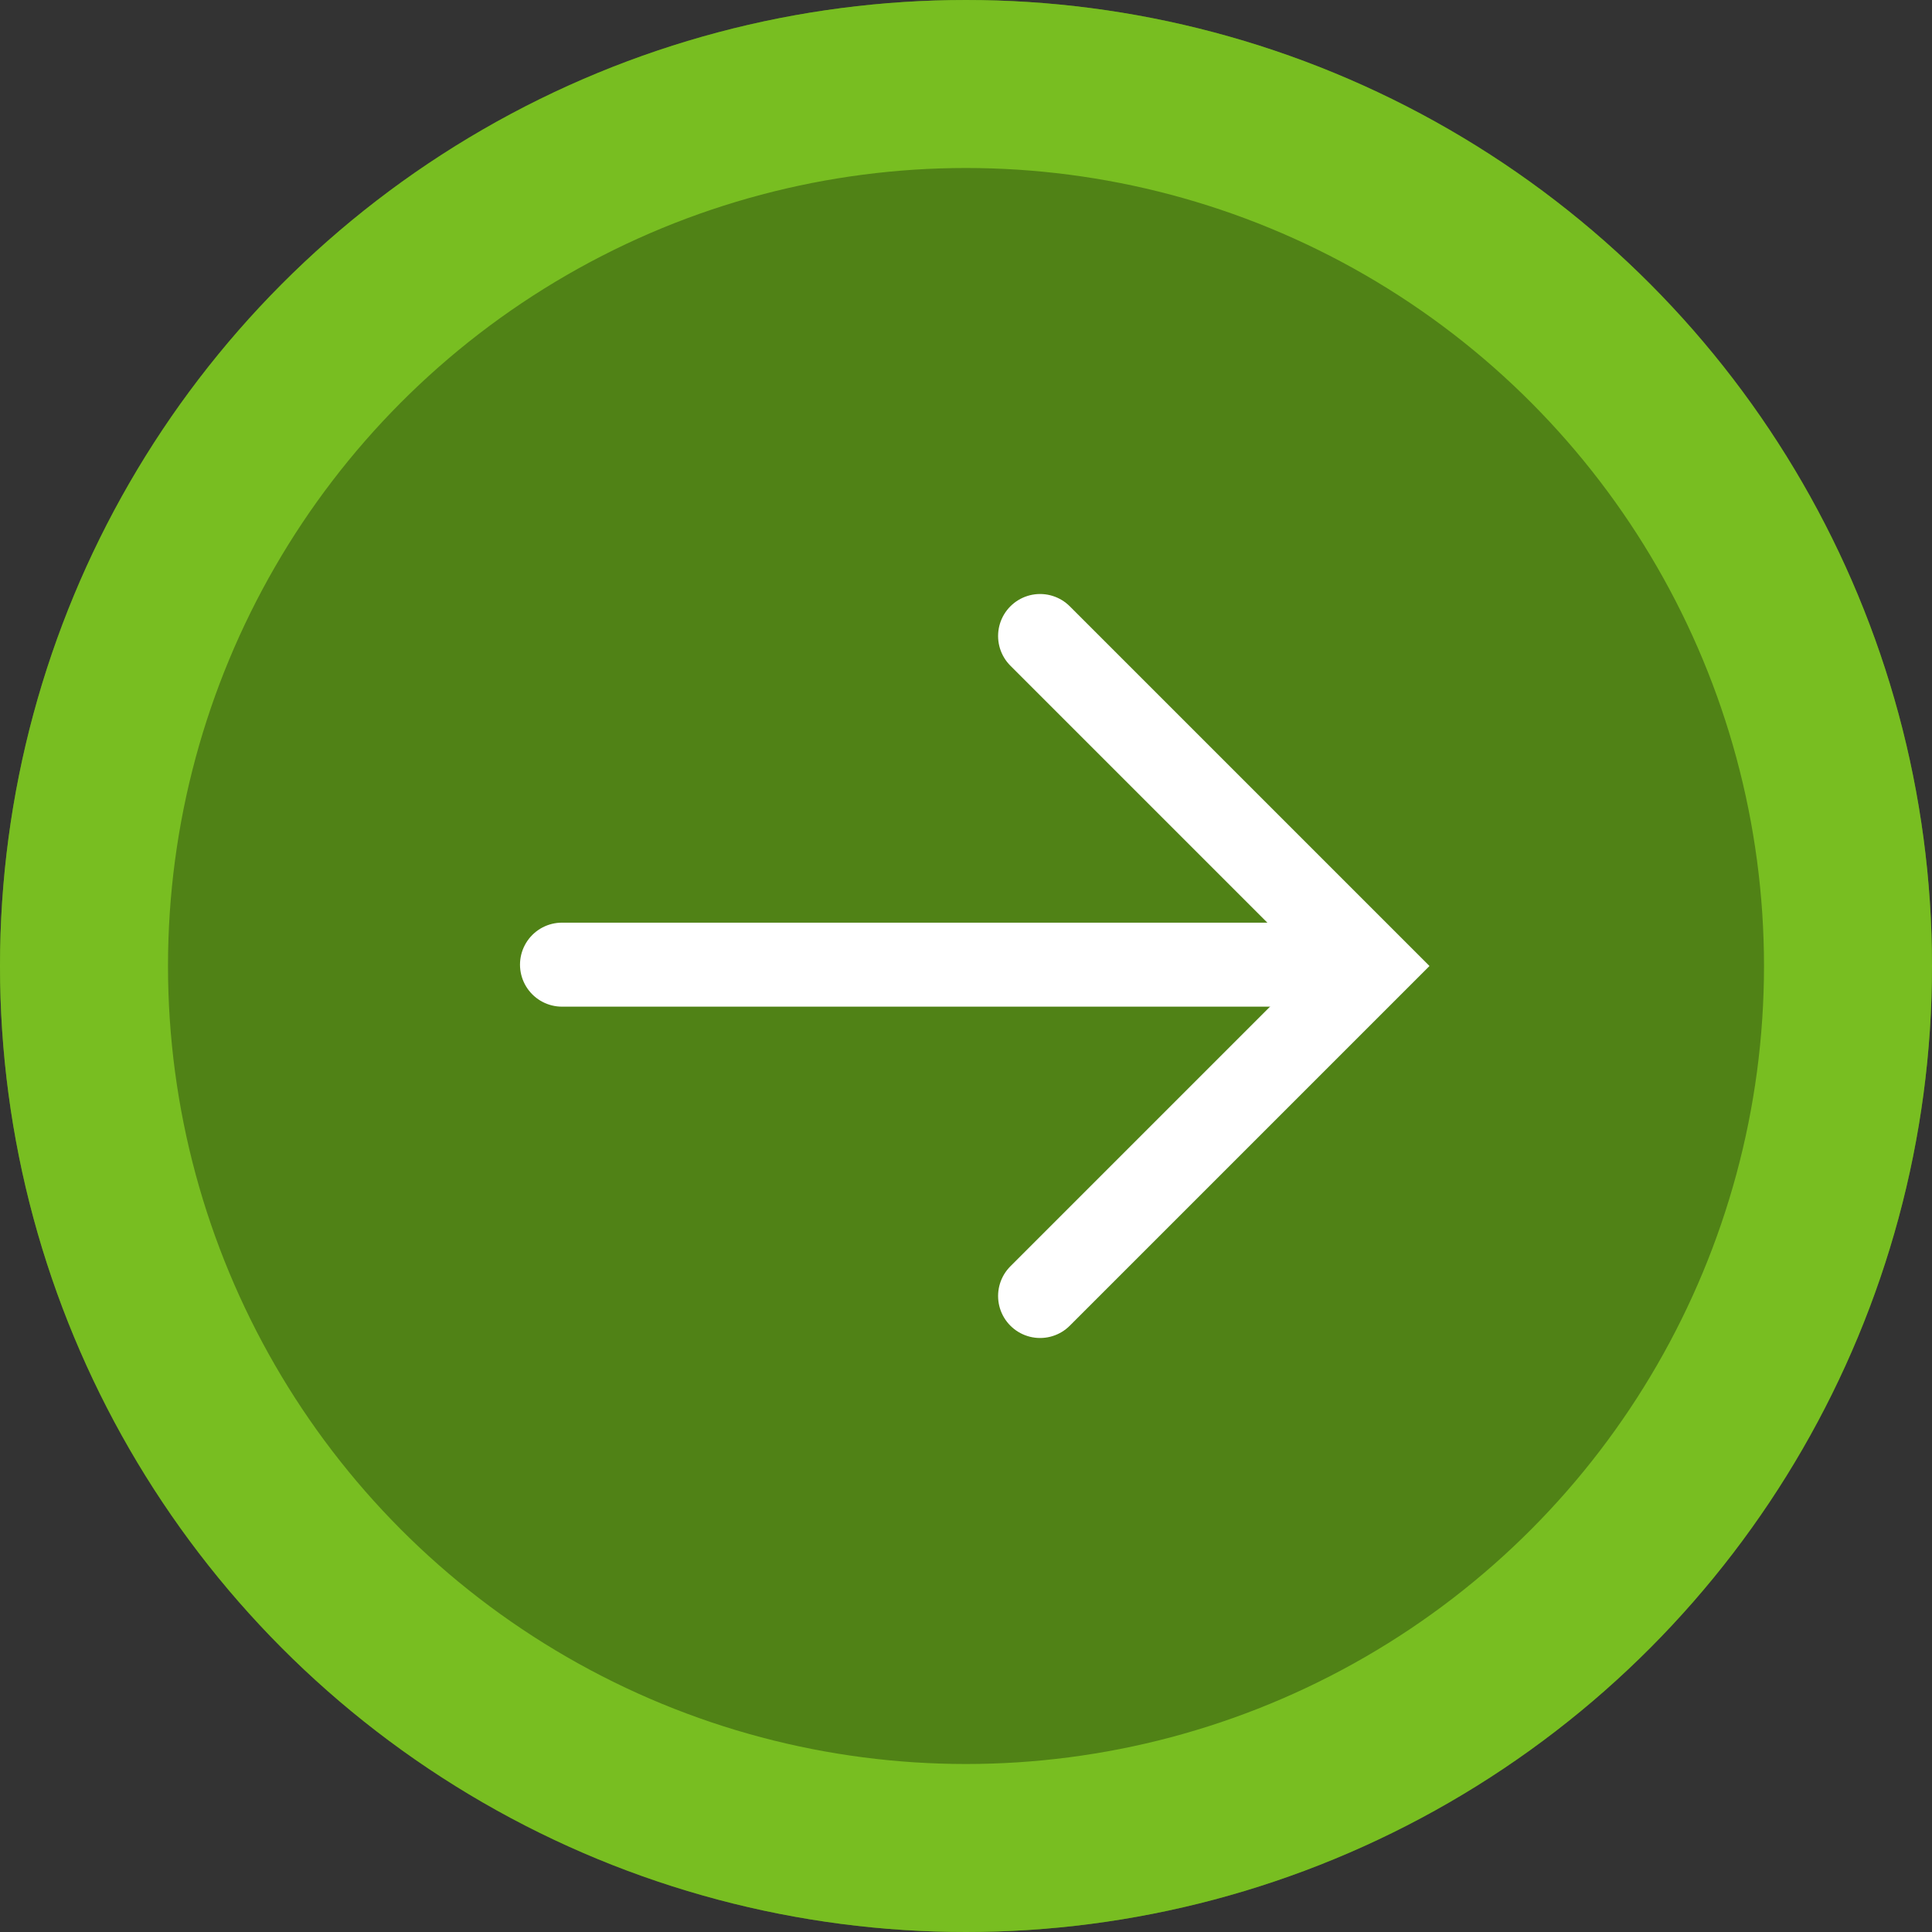
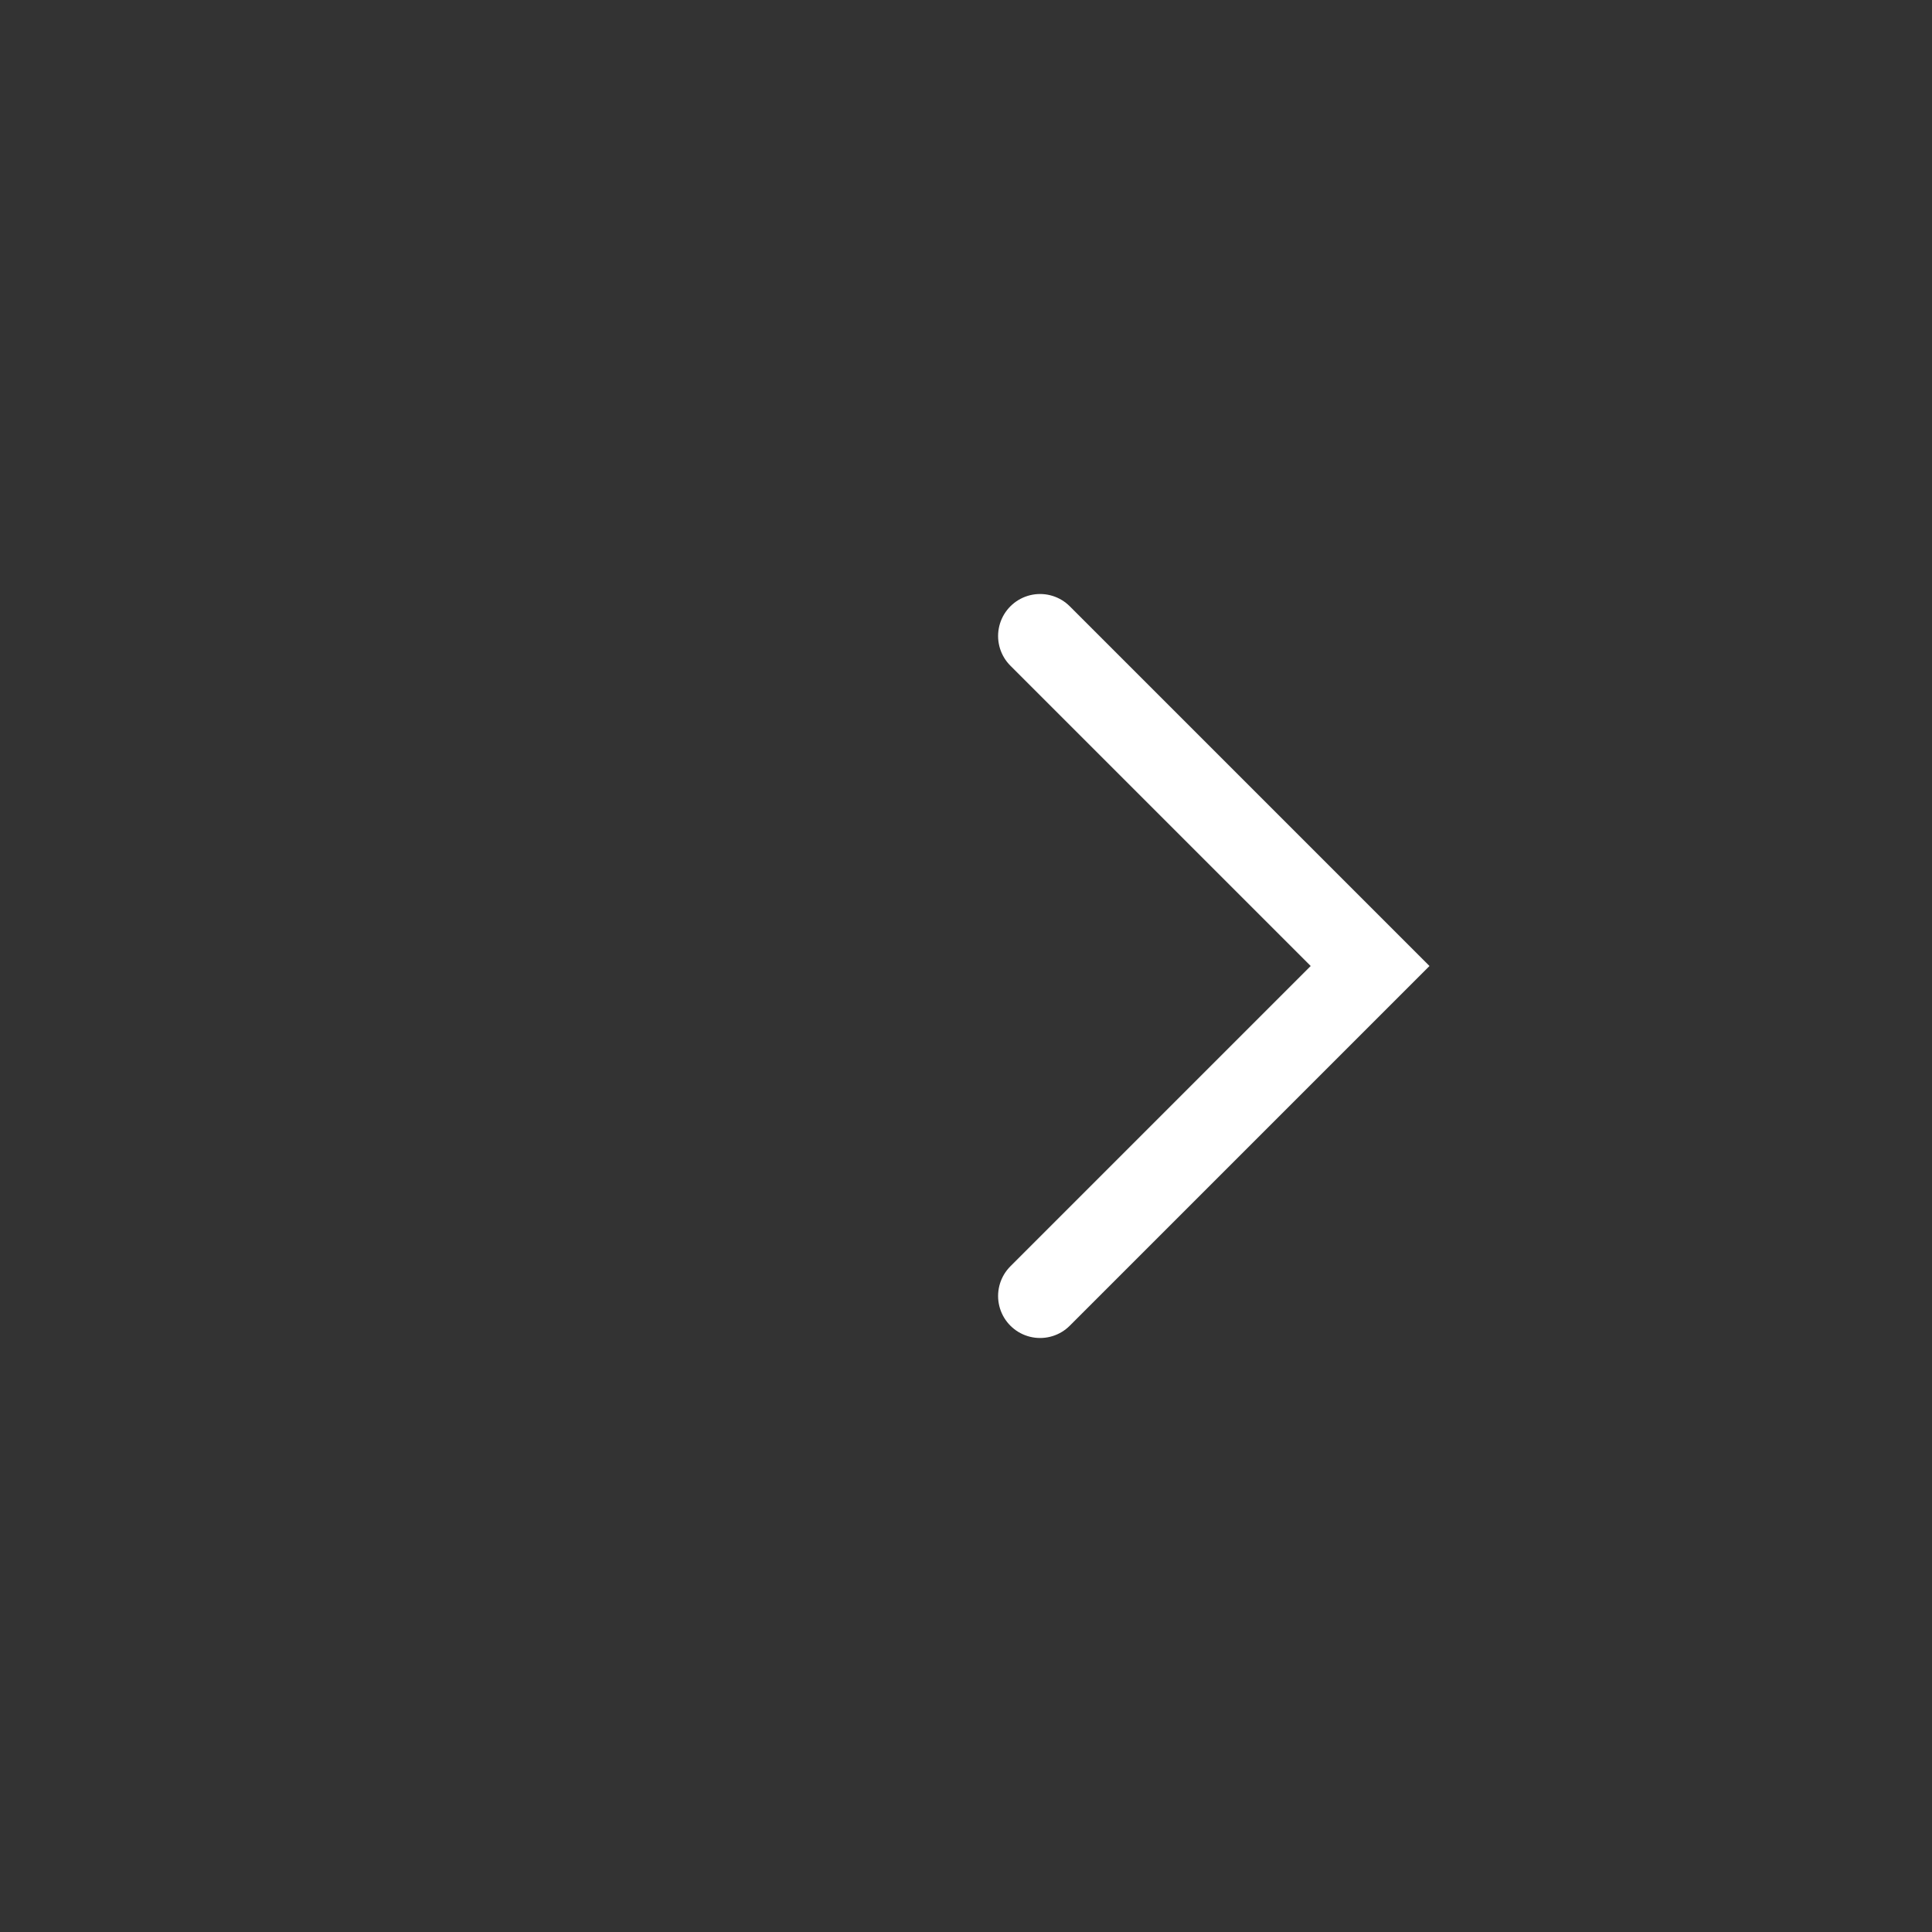
<svg xmlns="http://www.w3.org/2000/svg" width="46" height="46" viewBox="0 0 46 46">
  <rect x="0" y="0" width="46" height="46" fill="#333333" stroke="none" />
  <g id="Group_2640" data-name="Group 2640" transform="translate(-16319 6921)">
    <g id="Ellipse_82" data-name="Ellipse 82" transform="translate(16319 -6921)" fill="#508216" stroke="#78be21" stroke-width="4">
-       <circle cx="23" cy="23" r="23" stroke="none" />
-       <circle cx="23" cy="23" r="21" fill="none" />
-     </g>
+       </g>
    <g id="Group_2639" data-name="Group 2639" transform="translate(-1322.277 -85.369)">
-       <path id="Path_3578" data-name="Path 3578" d="M17654.658-6812.663h18.854" fill="none" stroke="#fff" stroke-linecap="round" stroke-width="2" />
      <path id="Path_3579" data-name="Path 3579" d="M17666.041-6820.488l7.857,7.857-7.857,7.857" fill="none" stroke="#fff" stroke-linecap="round" stroke-width="2" />
    </g>
  </g>
</svg>